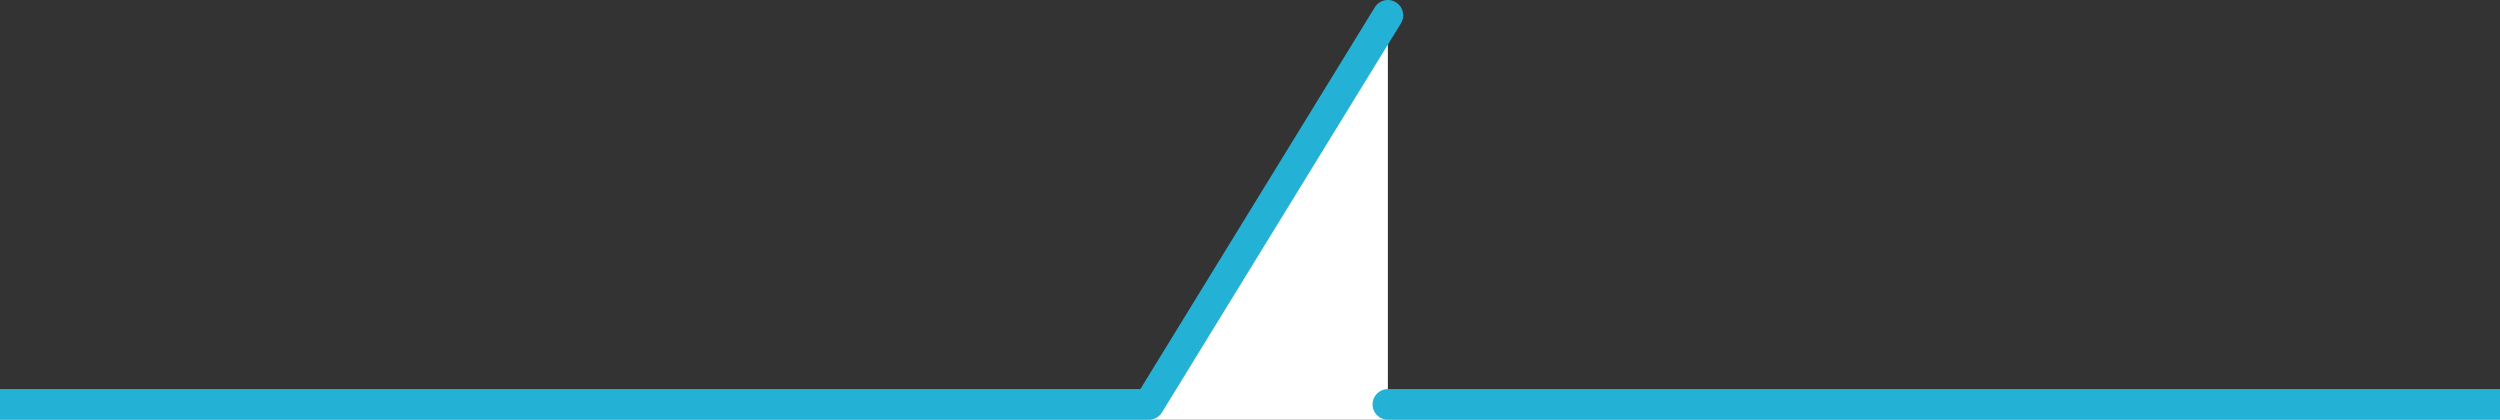
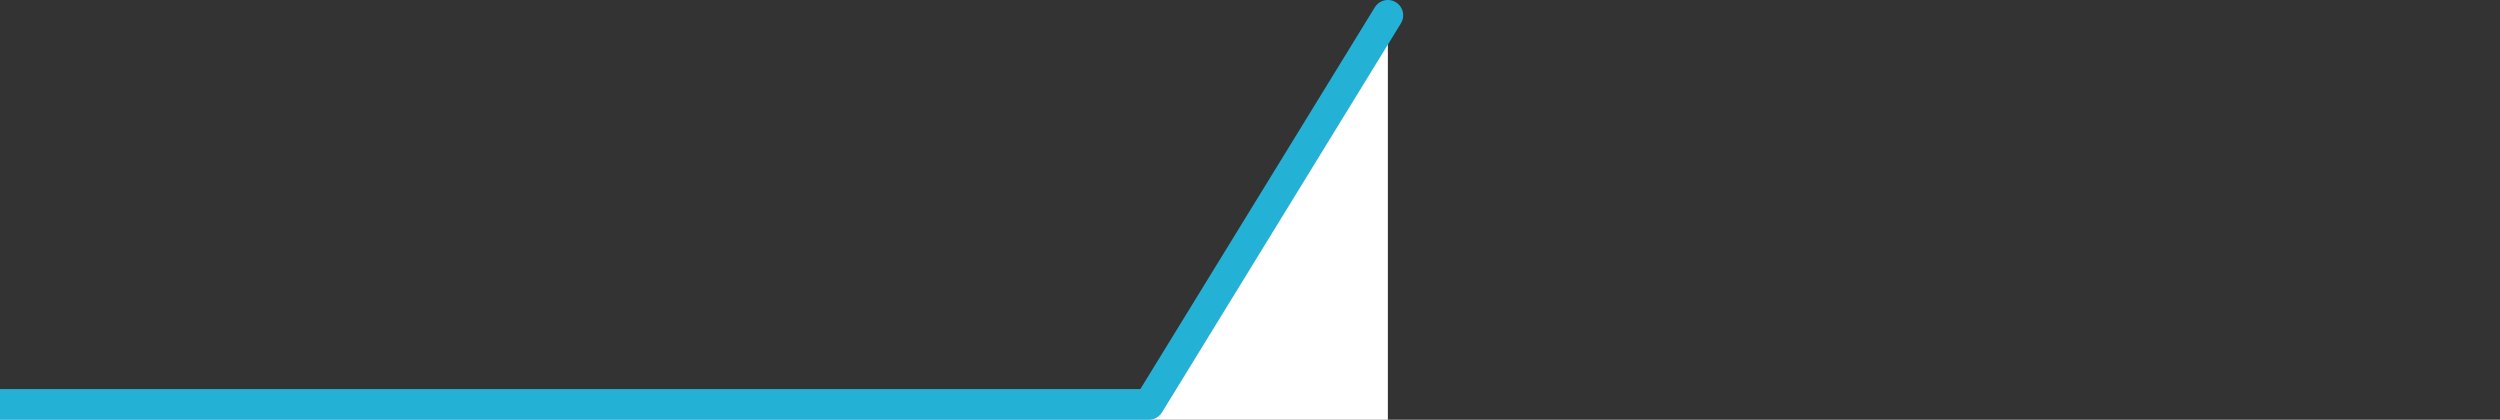
<svg xmlns="http://www.w3.org/2000/svg" id="b" width="81.6" height="13.7" version="1.1" viewBox="0 0 81.6 13.7">
  <rect x="0" y="0" width="81.6" height="13.7" fill="#333333" stroke="none" />
  <defs>
    <style>
      .st0 {
        fill: #fff;
        stroke: #23b2d6;
        stroke-linecap: round;
        stroke-linejoin: round;
      }
    </style>
  </defs>
  <g id="c">
-     <path class="st0" d="M45.3.5l-7.8,12.7H-102.3c-1.6,0-2.8,1.3-2.8,2.8v70.5c0,1.6,1.3,2.8,2.8,2.8H193.3c1.6,0,2.8-1.3,2.8-2.8V16c0-1.6-1.3-2.8-2.8-2.8H45.3" />
+     <path class="st0" d="M45.3.5l-7.8,12.7H-102.3c-1.6,0-2.8,1.3-2.8,2.8v70.5c0,1.6,1.3,2.8,2.8,2.8H193.3c1.6,0,2.8-1.3,2.8-2.8c0-1.6-1.3-2.8-2.8-2.8H45.3" />
  </g>
</svg>